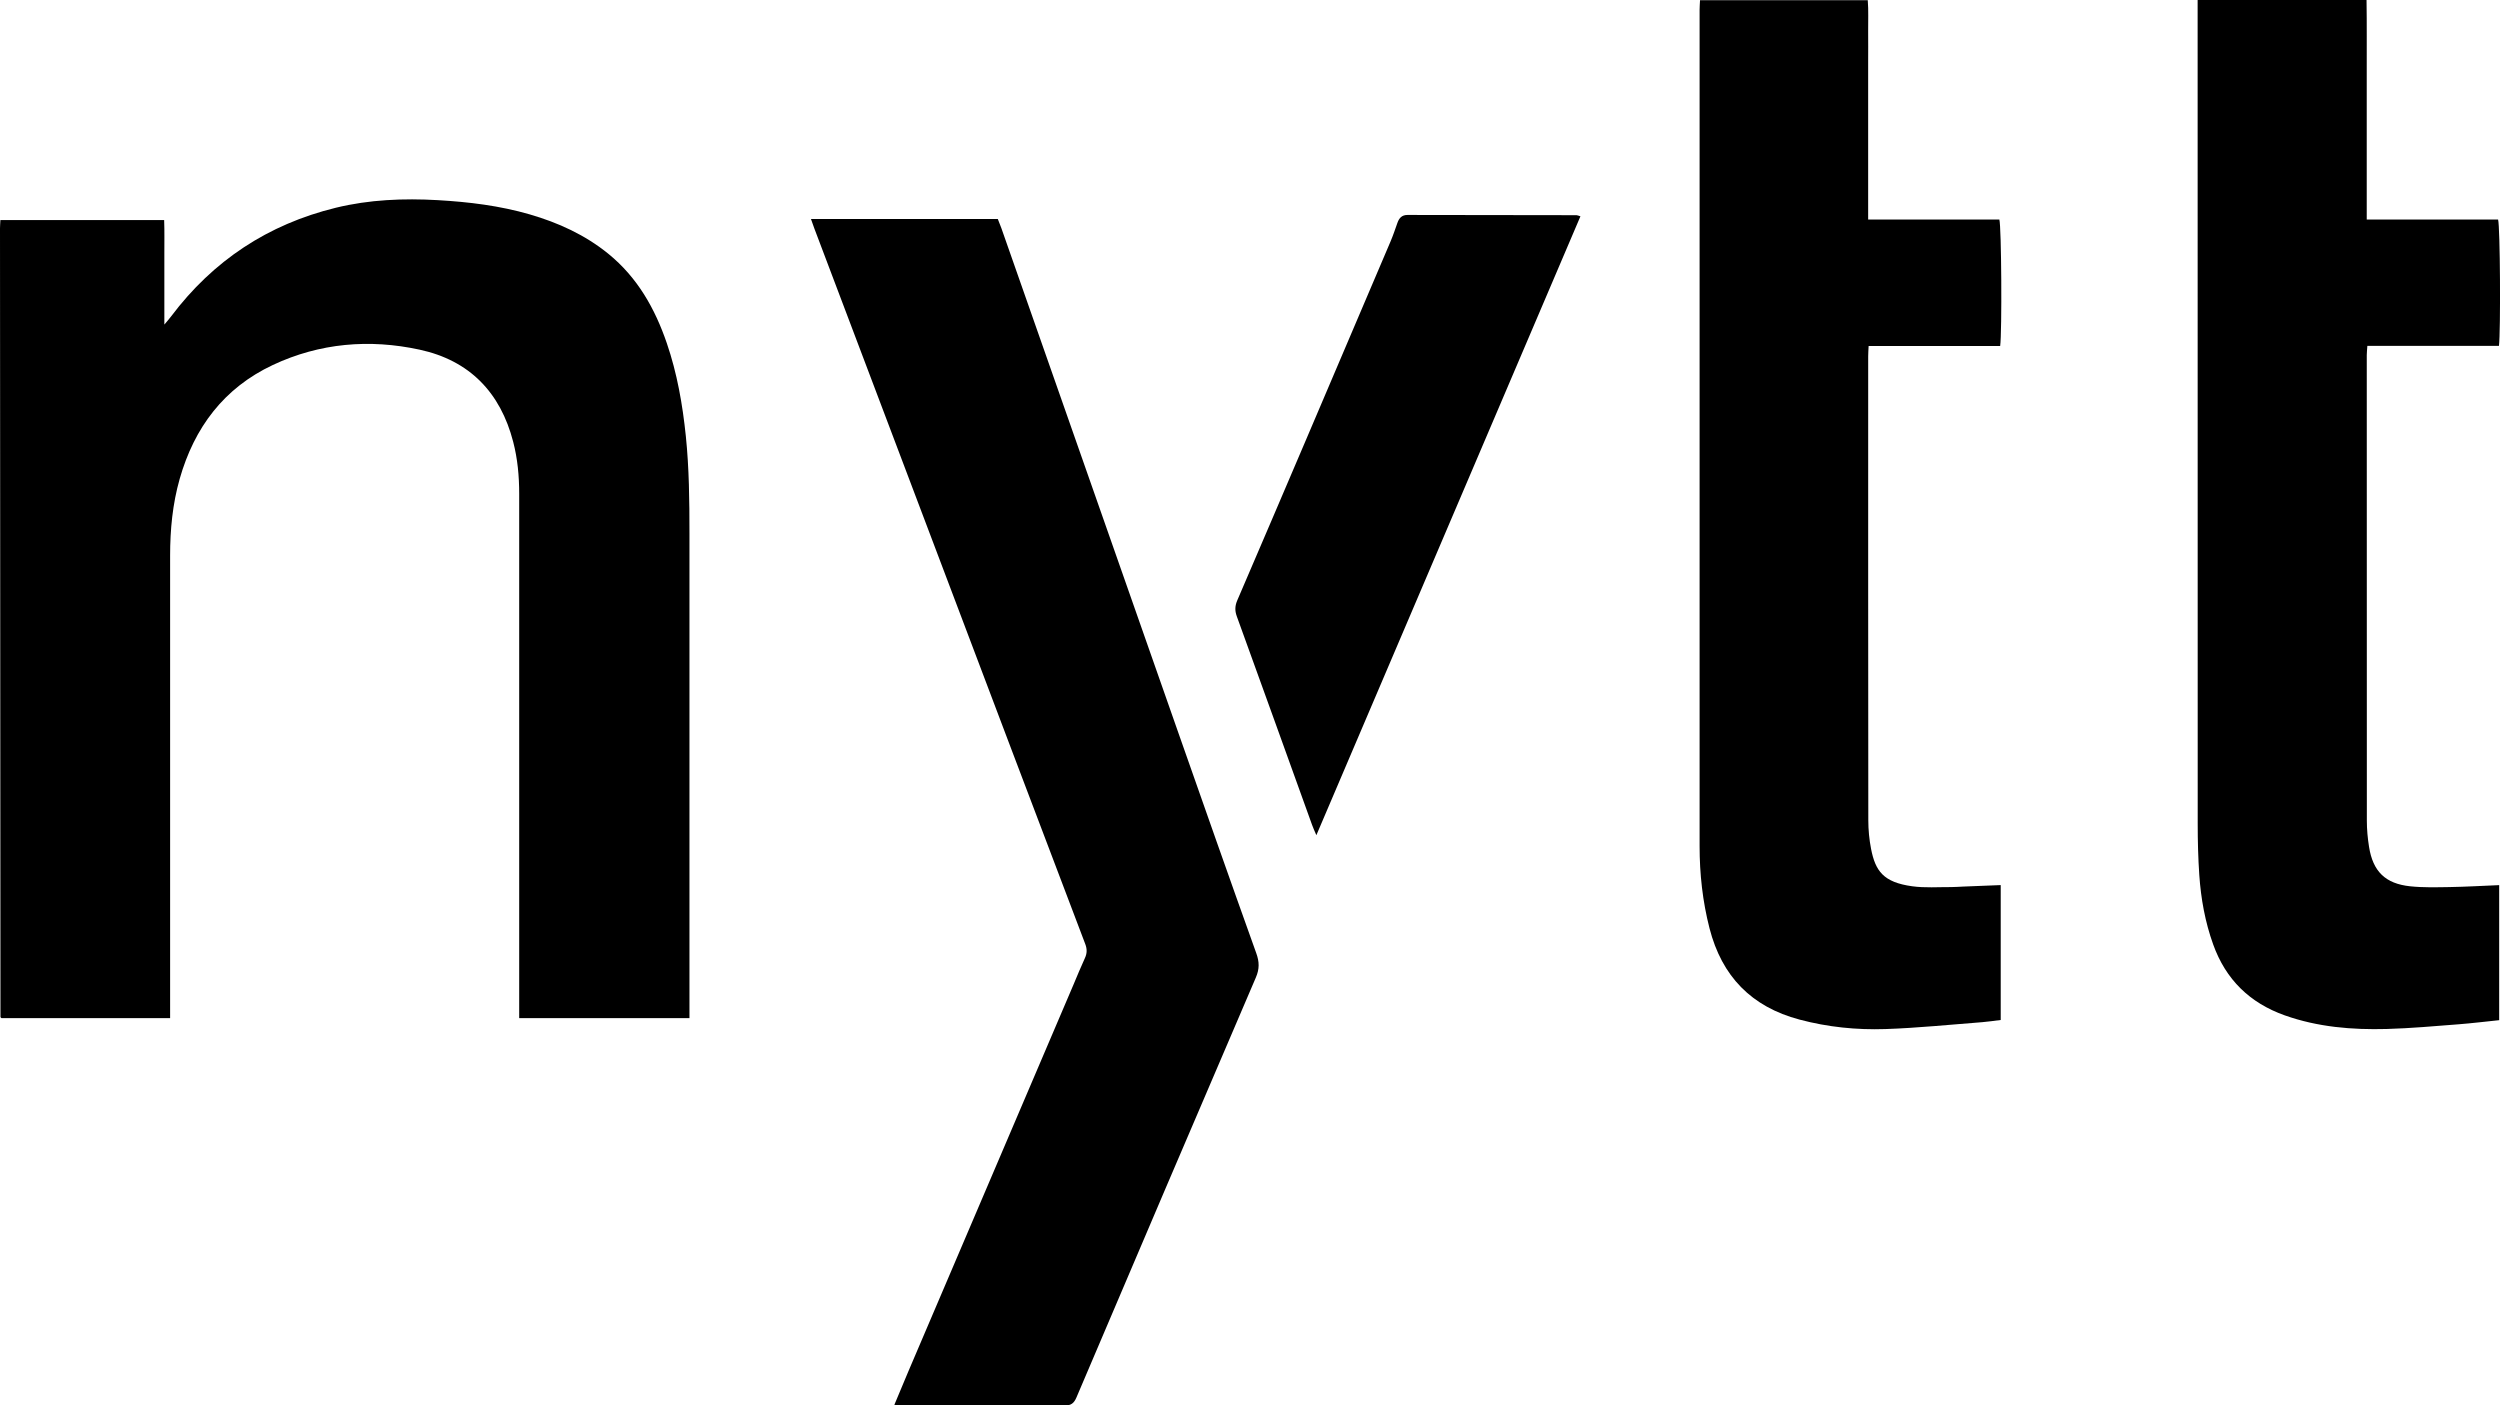
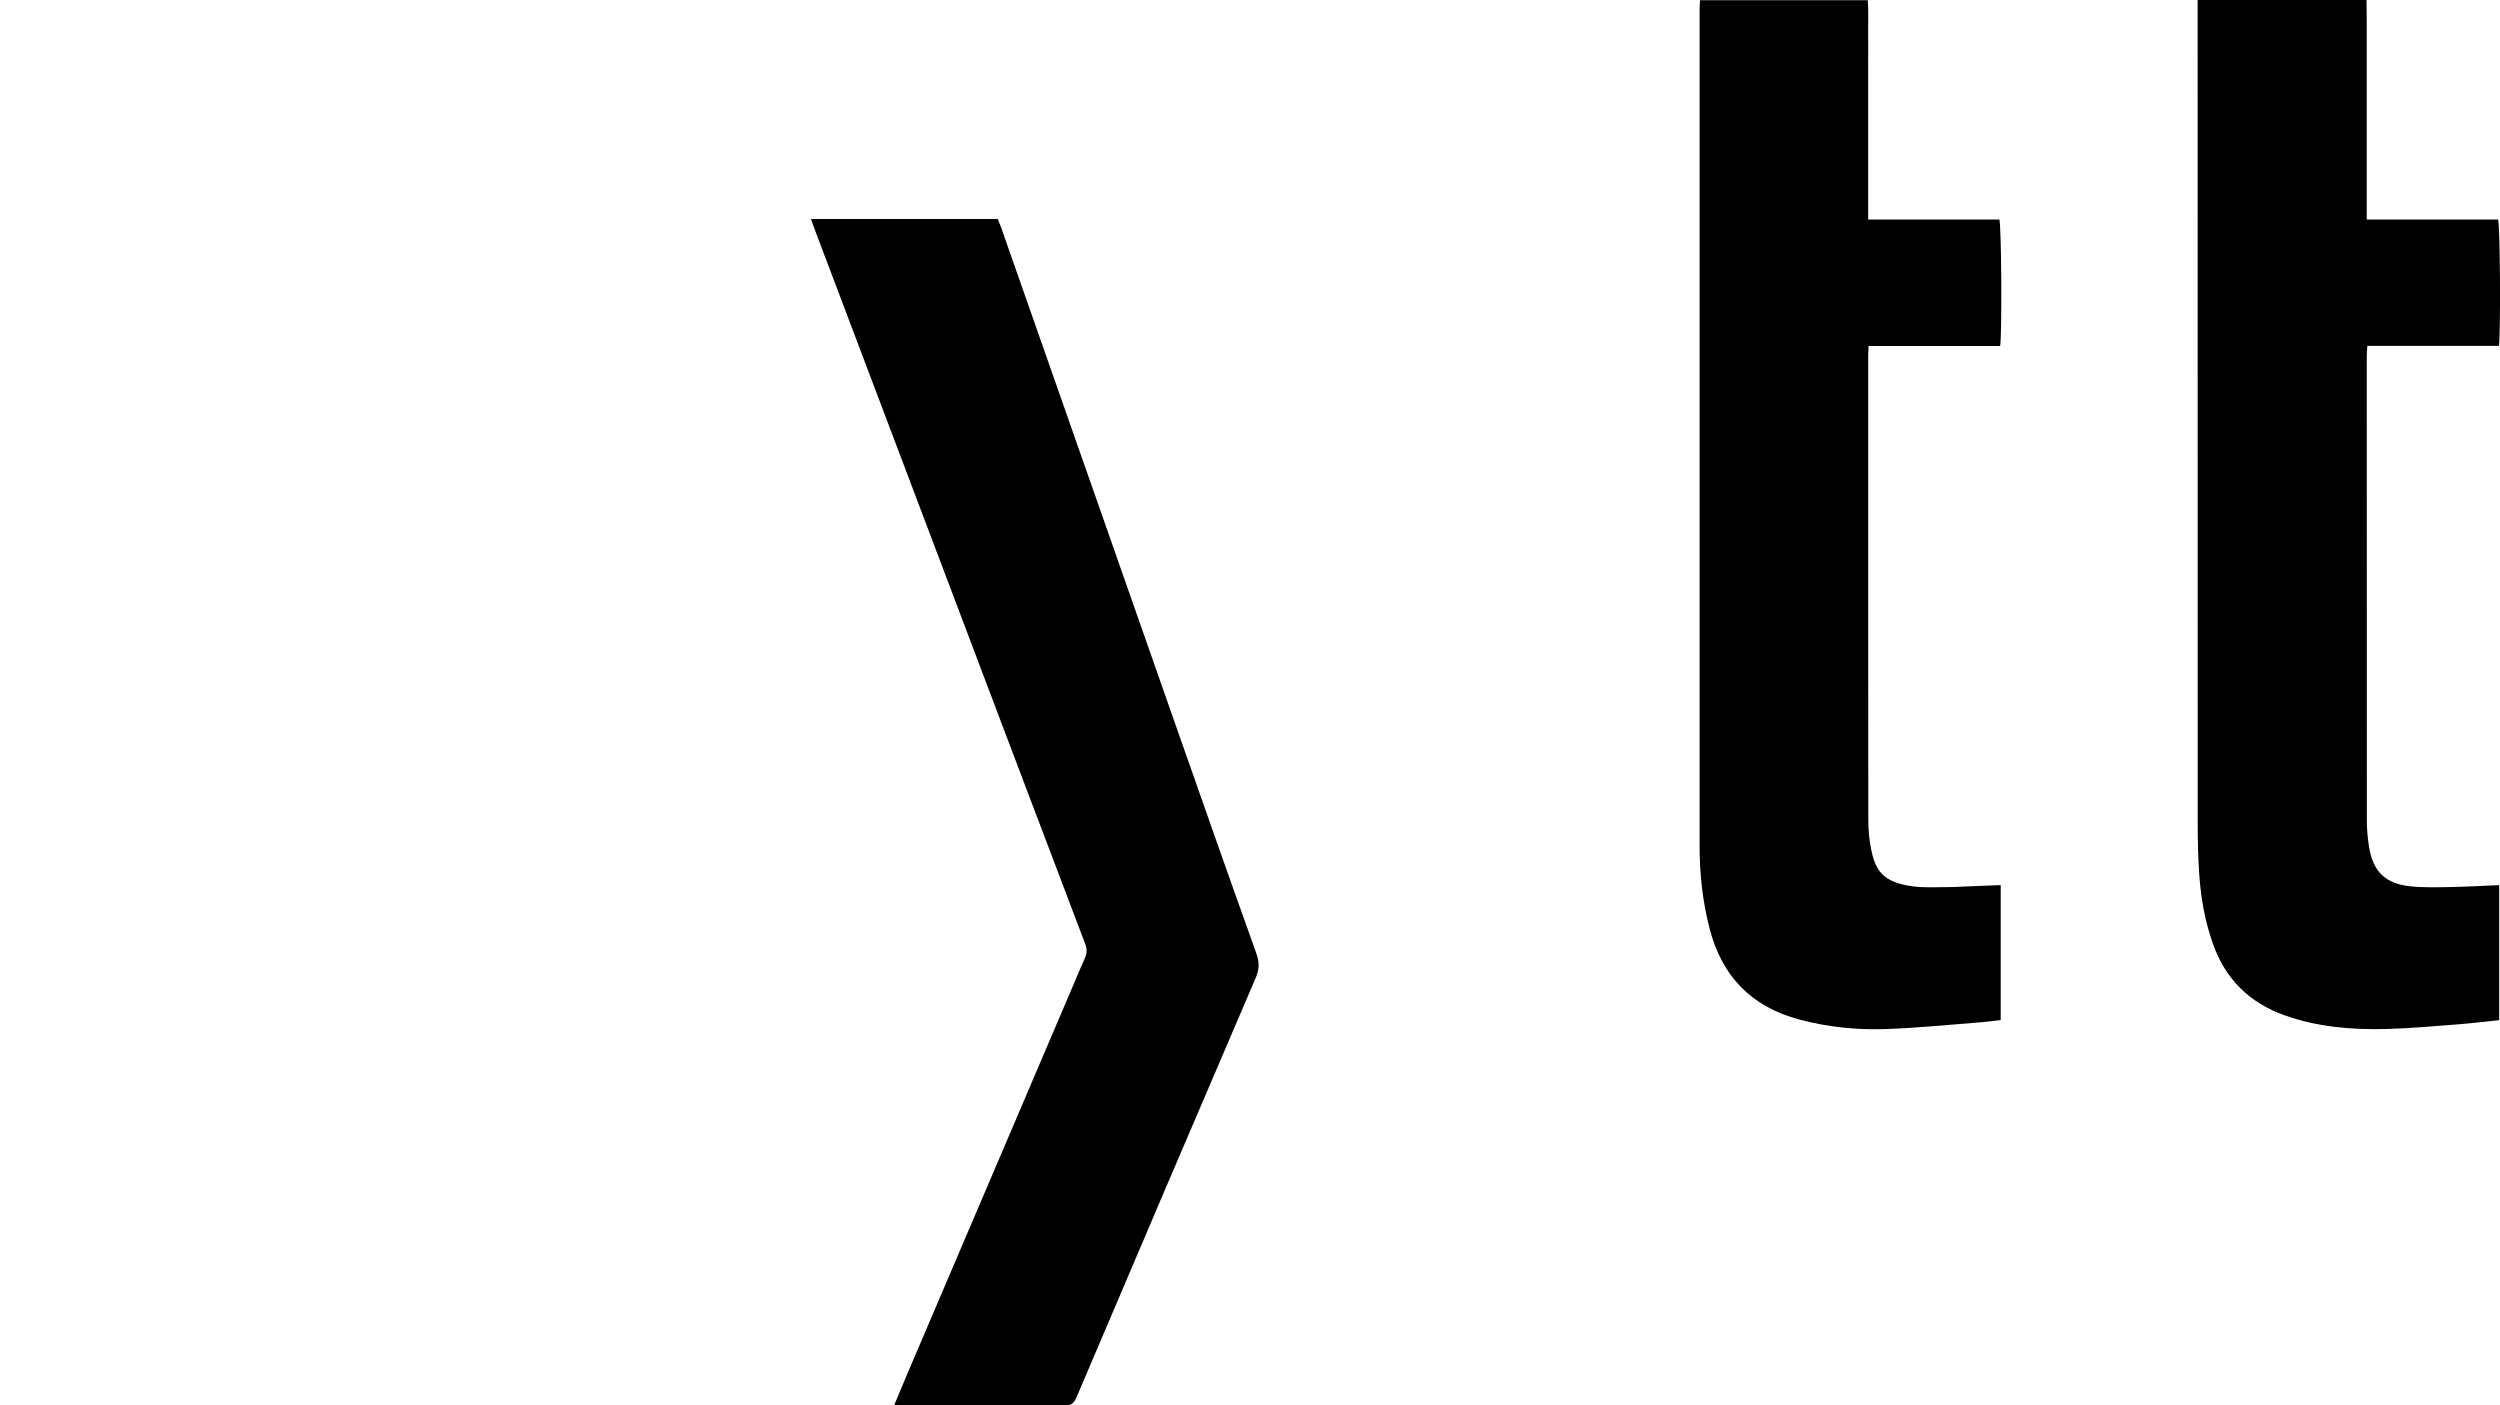
<svg xmlns="http://www.w3.org/2000/svg" id="Layer_2" data-name="Layer 2" viewBox="0 0 641.77 360.78">
  <defs>
    <style>
      .cls-1 {
        fill: #000;
        stroke-width: 0px;
      }
    </style>
  </defs>
  <g id="Layer_3" data-name="Layer 3">
    <g>
-       <path class="cls-1" d="M.1,56.49h42.04c.11,2.94.04,5.86.05,8.78.01,2.88,0,5.75,0,8.63v9.42c.79-.95,1.29-1.5,1.73-2.09,10.78-14.33,24.88-23.64,42.29-27.9,8.61-2.1,17.38-2.45,26.19-1.95,7.98.46,15.89,1.42,23.6,3.66,7.35,2.14,14.2,5.26,20.18,10.12,7.45,6.06,11.95,14.03,15,22.95,2.65,7.74,4.04,15.74,4.88,23.86.85,8.28.93,16.58.93,24.88-.01,40.42,0,80.84,0,121.25v3.26h-43.71v-3.09c0-43.85,0-87.71,0-131.56,0-4.49-.41-8.94-1.54-13.29-3.27-12.67-11.21-20.89-24.02-23.66-12.89-2.79-25.63-1.72-37.67,3.93-12.57,5.9-20.18,16.07-23.93,29.26-1.82,6.42-2.45,13-2.45,19.66,0,38.5,0,77,0,115.5,0,1.03,0,2.05,0,3.25H.37s-.06-.04-.11-.1c-.05-.06-.14-.12-.14-.18C.08,193.6.04,126.11,0,58.62c0-.63.06-1.25.1-2.12Z" />
-       <path class="cls-1" d="M229.59,360.62c1.29-3.08,2.43-5.86,3.62-8.64,14.12-33.07,28.24-66.14,42.36-99.21.97-2.27,1.89-4.57,2.93-6.81.58-1.24.58-2.35.09-3.63-6.3-16.54-12.57-33.1-18.84-49.66-16.91-44.68-33.81-89.36-50.71-134.04-.28-.73-.53-1.48-.86-2.42h47.96c.26.67.6,1.47.89,2.28,15.02,42.82,30.02,85.64,45.05,128.45,6.76,19.26,13.52,38.52,20.41,57.74.81,2.25.85,4.04-.11,6.27-15.42,35.9-30.75,71.84-46.05,107.79-.63,1.48-1.4,2.07-3,2.06-14.14-.05-28.29-.03-42.43-.03-.31,0-.63-.06-1.3-.13Z" />
+       <path class="cls-1" d="M229.59,360.62c1.29-3.08,2.43-5.86,3.62-8.64,14.12-33.07,28.24-66.14,42.36-99.21.97-2.27,1.89-4.57,2.93-6.81.58-1.24.58-2.35.09-3.63-6.3-16.54-12.57-33.1-18.84-49.66-16.91-44.68-33.81-89.36-50.71-134.04-.28-.73-.53-1.48-.86-2.42h47.96c.26.67.6,1.47.89,2.28,15.02,42.82,30.02,85.64,45.05,128.45,6.76,19.26,13.52,38.52,20.41,57.74.81,2.25.85,4.04-.11,6.27-15.42,35.9-30.75,71.84-46.05,107.79-.63,1.48-1.4,2.07-3,2.06-14.14-.05-28.29-.03-42.43-.03-.31,0-.63-.06-1.3-.13" />
      <path class="cls-1" d="M564.13,0h43.38c.1,6.26.03,12.45.05,18.64.01,6.31,0,12.62,0,18.93v18.79h33.72c.53,1.83.69,28.66.22,32.43h-33.78c-.06.97-.15,1.67-.15,2.36,0,39.85-.01,79.7.02,119.55,0,2.22.21,4.47.56,6.67.99,6.32,4.18,9.48,10.57,10.15,3.31.35,6.69.25,10.03.2,4.22-.07,8.43-.32,12.81-.5v34.67c-3.53.36-6.99.79-10.47,1.06-6.13.47-12.26,1.03-18.4,1.2-8.89.24-17.7-.49-26.18-3.5-8.99-3.2-15.14-9.2-18.37-18.21-2.07-5.76-3.14-11.71-3.56-17.78-.3-4.38-.41-8.77-.41-13.16-.02-69.32-.02-138.64-.02-207.96V0Z" />
      <path class="cls-1" d="M513.6,227.21v34.63c-1.61.19-3.17.44-4.73.56-8.28.63-16.55,1.49-24.85,1.77-7.42.25-14.8-.5-22.06-2.43-12.36-3.28-19.95-11.12-23.11-23.42-1.78-6.93-2.55-13.97-2.55-21.1,0-71.57,0-143.14,0-214.71,0-.78.07-1.55.11-2.45h43.06c.22,2.63.07,5.32.1,7.99.03,2.64,0,5.27,0,7.91v40.39h33.68c.54,1.85.7,28.9.21,32.47h-33.77c-.05,1.08-.11,1.86-.11,2.64,0,39.7-.02,79.4.03,119.1,0,2.46.24,4.96.71,7.37,1.11,5.62,3.1,8.55,10.54,9.58,3.29.46,6.68.19,10.03.21,1.04,0,2.08-.09,3.11-.13,3.1-.12,6.21-.24,9.6-.38Z" />
-       <path class="cls-1" d="M337.92,214.4c-.5-1.18-.84-1.9-1.1-2.64-6.44-17.85-12.85-35.72-19.33-53.56-.53-1.47-.47-2.7.14-4.11,5.86-13.62,11.69-27.26,17.51-40.9,7.29-17.09,14.58-34.18,21.85-51.27.65-1.54,1.18-3.13,1.74-4.71.44-1.23,1.13-2.03,2.58-2.03,14.46.03,28.92.04,43.39.06.22,0,.45.12,1.01.29-22.56,52.87-45.08,105.66-67.78,158.85Z" />
    </g>
  </g>
</svg>